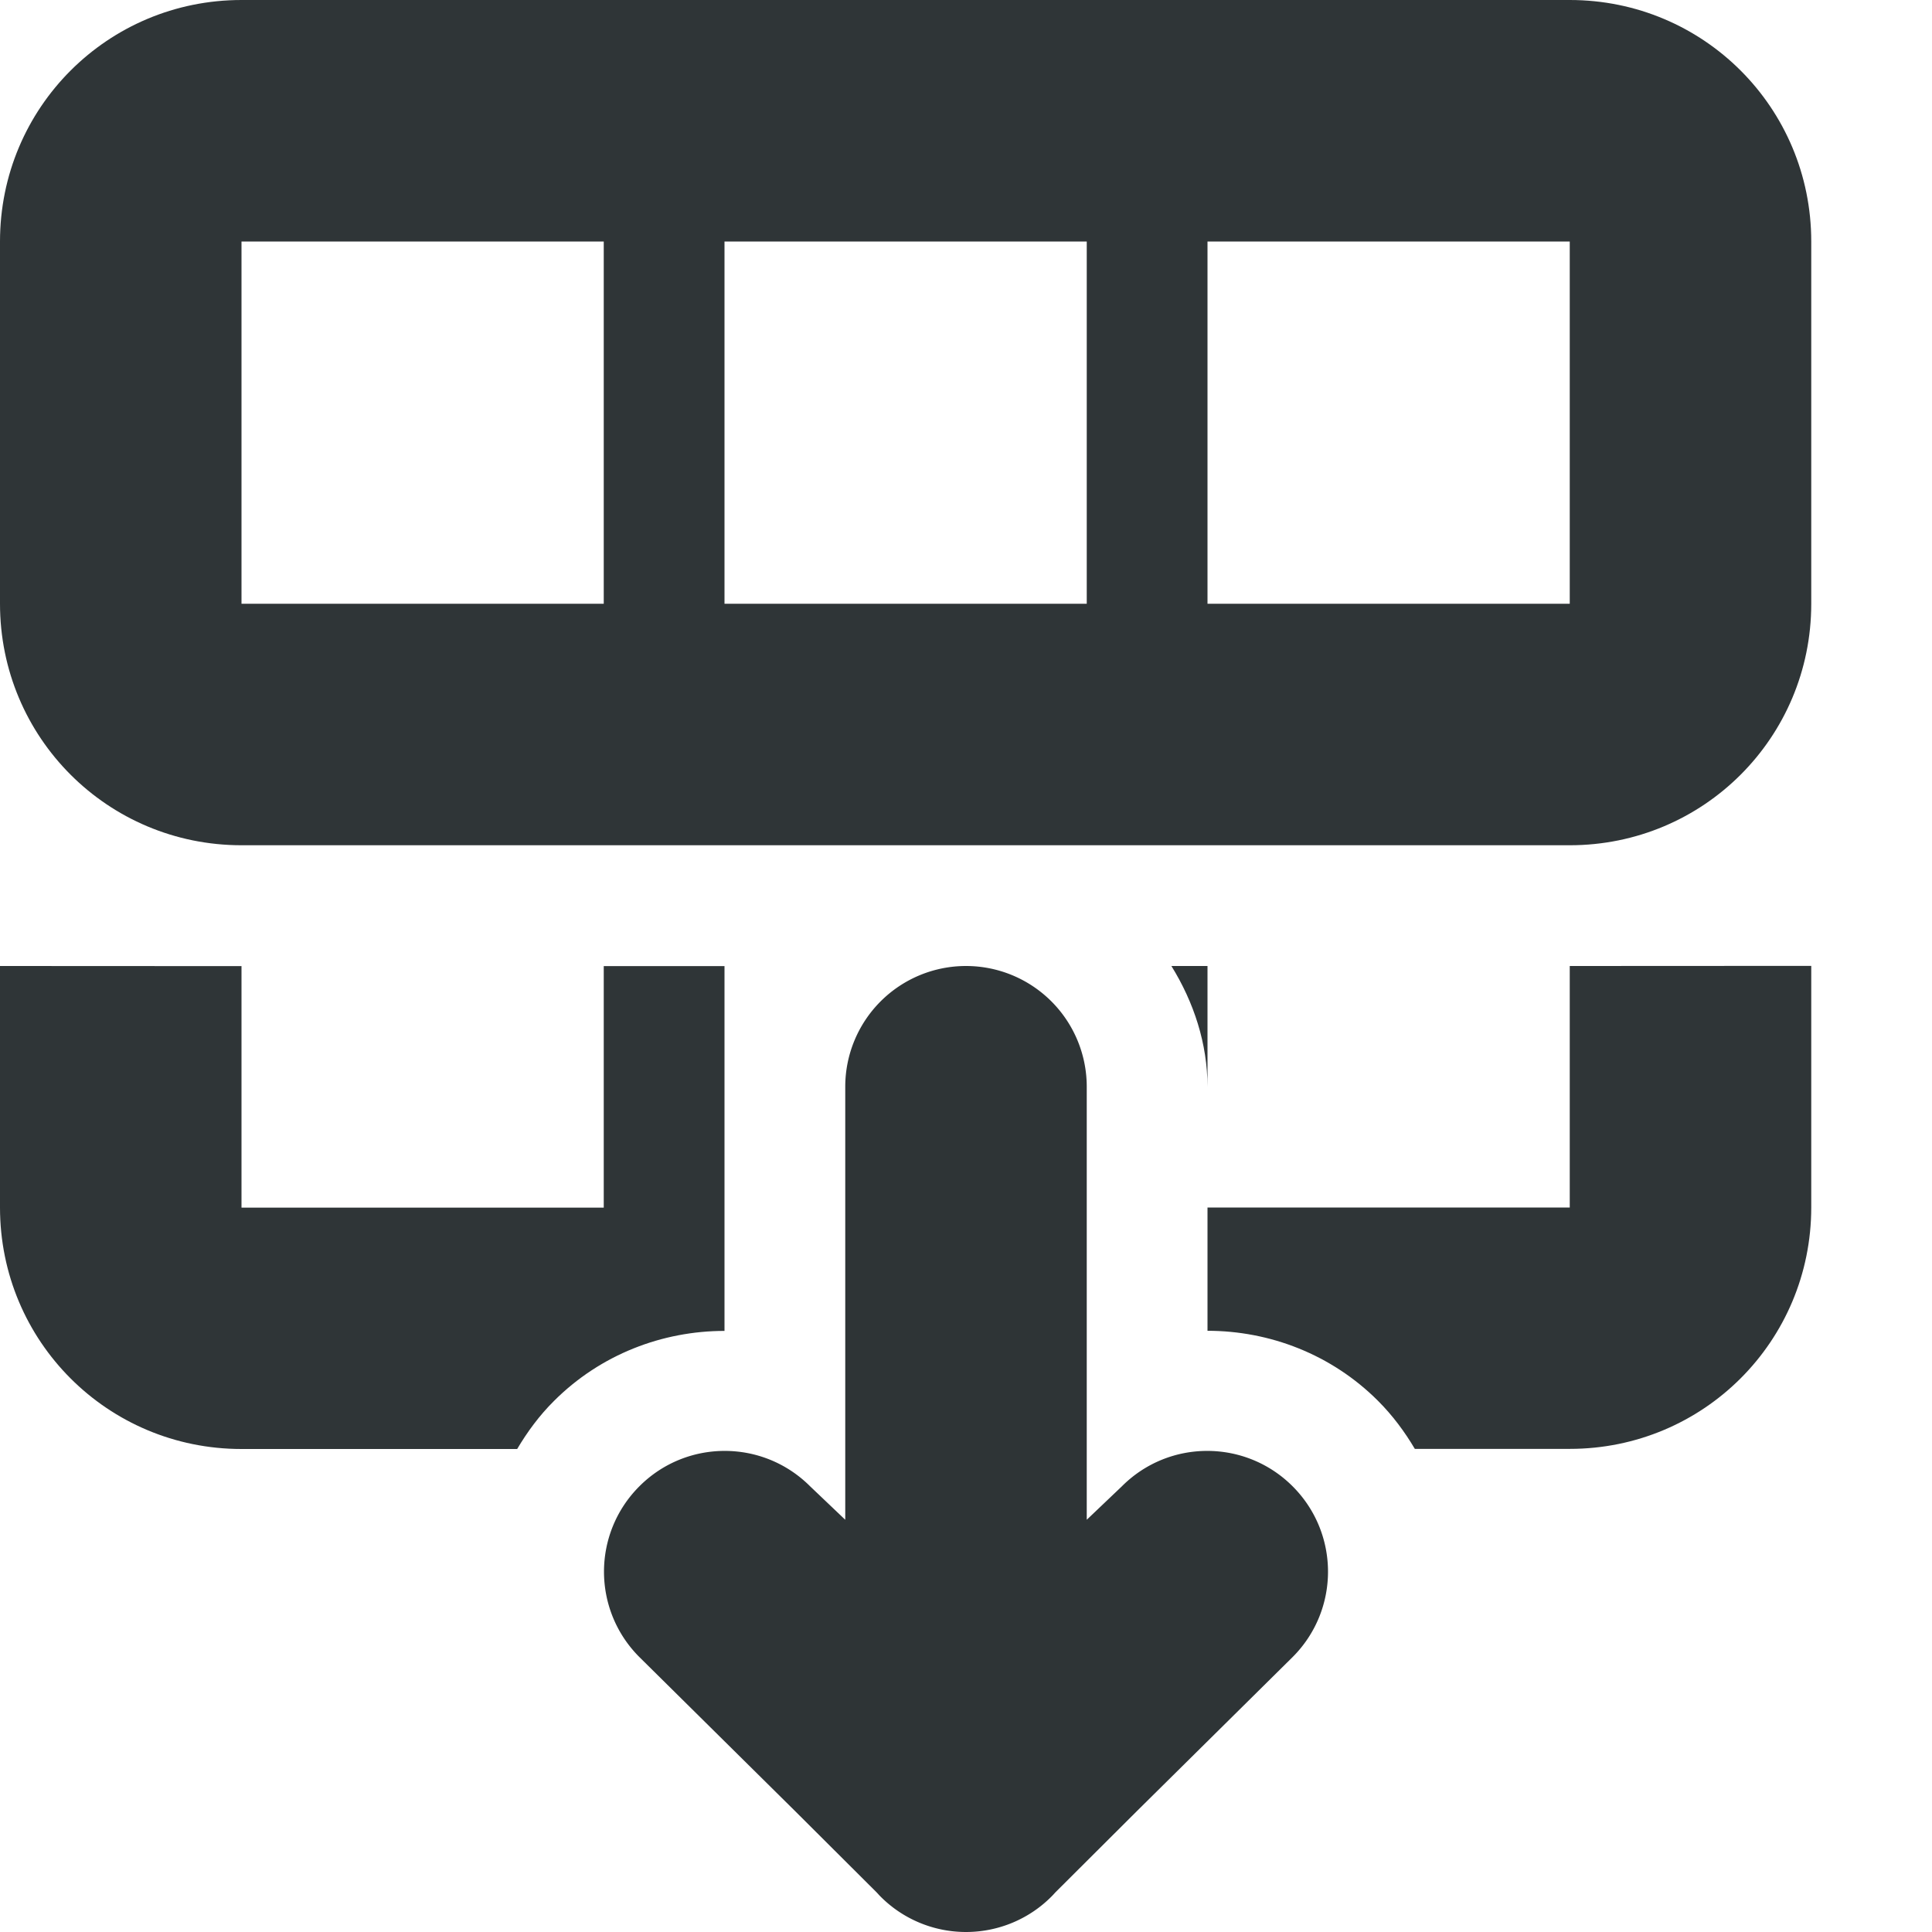
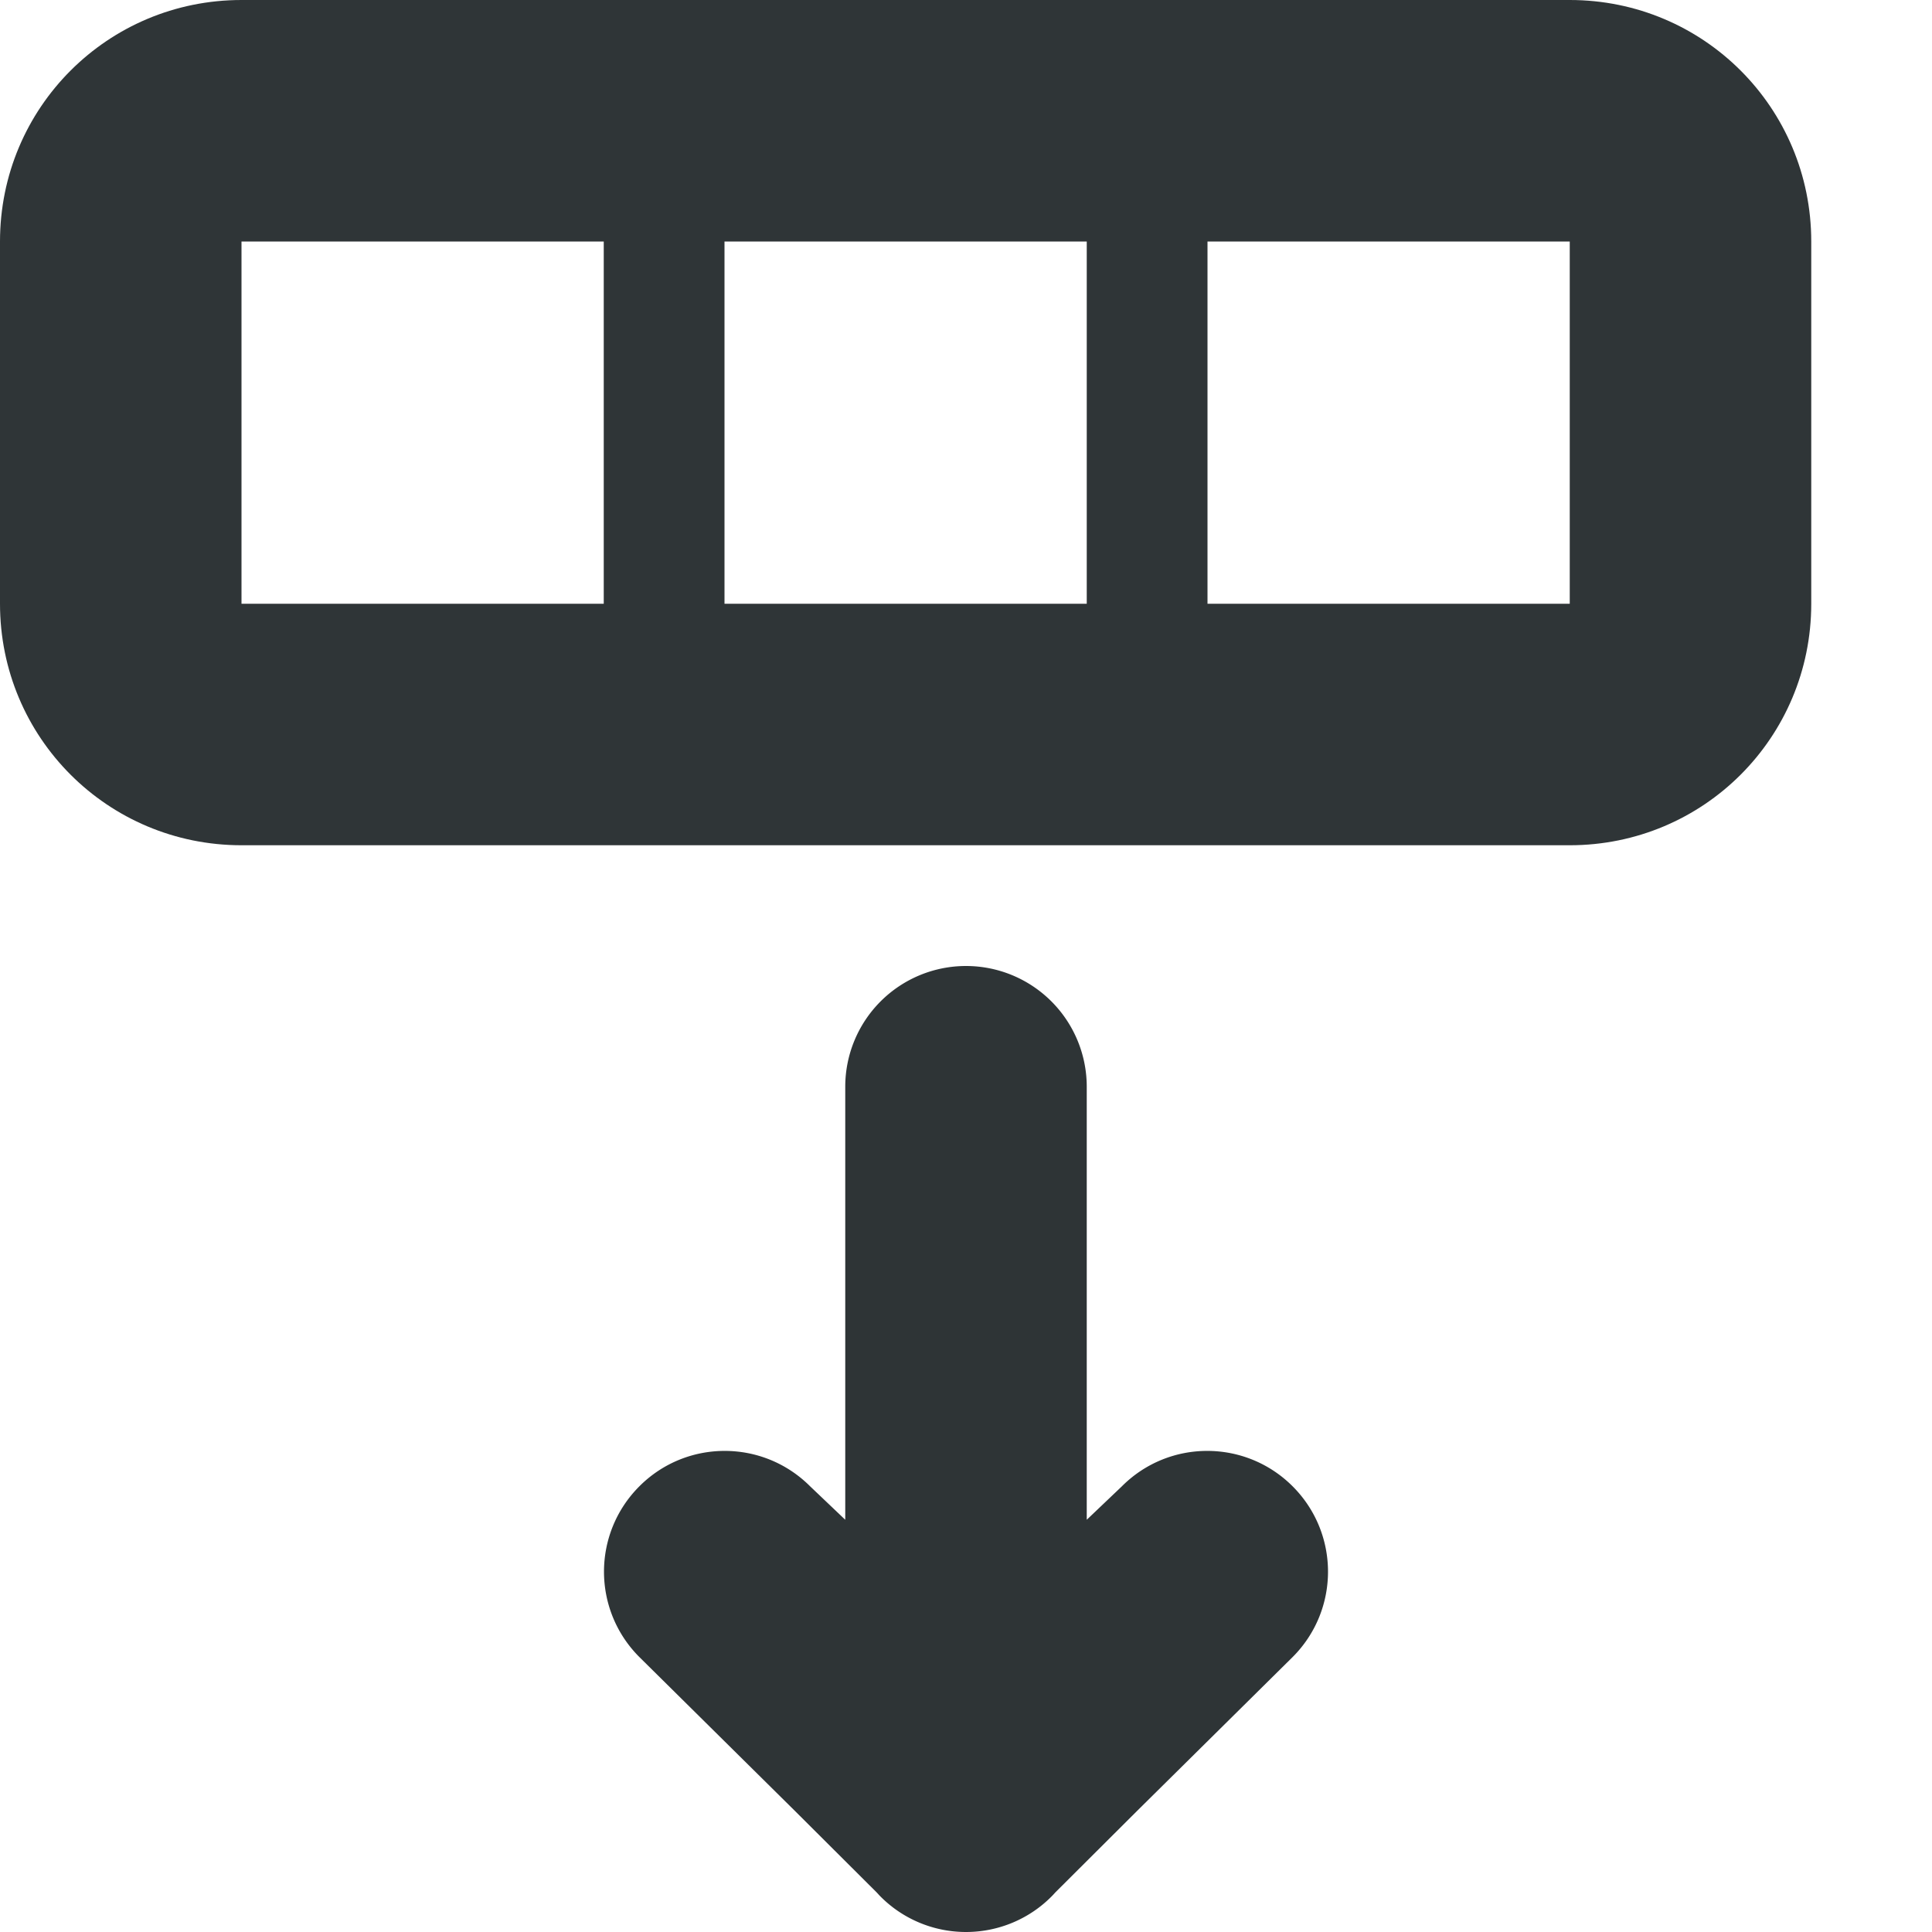
<svg xmlns="http://www.w3.org/2000/svg" viewBox="0 0 16 16">
  <g fill="#2e3436">
    <path d="m2 0c-1.108 0-2 .892-2 2v3c0 1.108.892 2 2 2h11c1.108 0 2-.892 2-2v-3c0-1.108-.892-2-2-2zm0 2h3v3h-3zm4 0h3v3h-3zm4 0h3v3h-3z" opacity=".99" />
-     <path d="m0 8v2c0 1.108.892 2 2 2h2.283c.084-.142.184-.278.305-.398.386-.386.899-.58 1.412-.58v-1.021-1-1h-1v2h-3v-2zm9.701 0c.186.3.299.644.299 1v-1zm3.299 0v2h-3v1.021c.513 0 1.026.194 1.412.58.121.121.221.256.305.398h1.283c1.108 0 2-.892 2-2v-2z" opacity=".99" />
    <path d="m10.998 13.016c0-.256-.098-.512-.293-.707-.391-.391-1.024-.391-1.414 0l-.291.277v-.586-3a1 1 0 0 0 -1-1 1 1 0 0 0 -1 1v3 .586l-.291-.277c-.391-.391-1.024-.391-1.414 0-.195.195-.293.451-.293.707s.098.512.293.707l1.291 1.277.674.672.023.025c.188.194.447.303.717.303.27-0.0.529-.109.717-.303l.023-.025.674-.672 1.291-1.277c.195-.195.293-.451.293-.707z" />
  </g>
</svg>